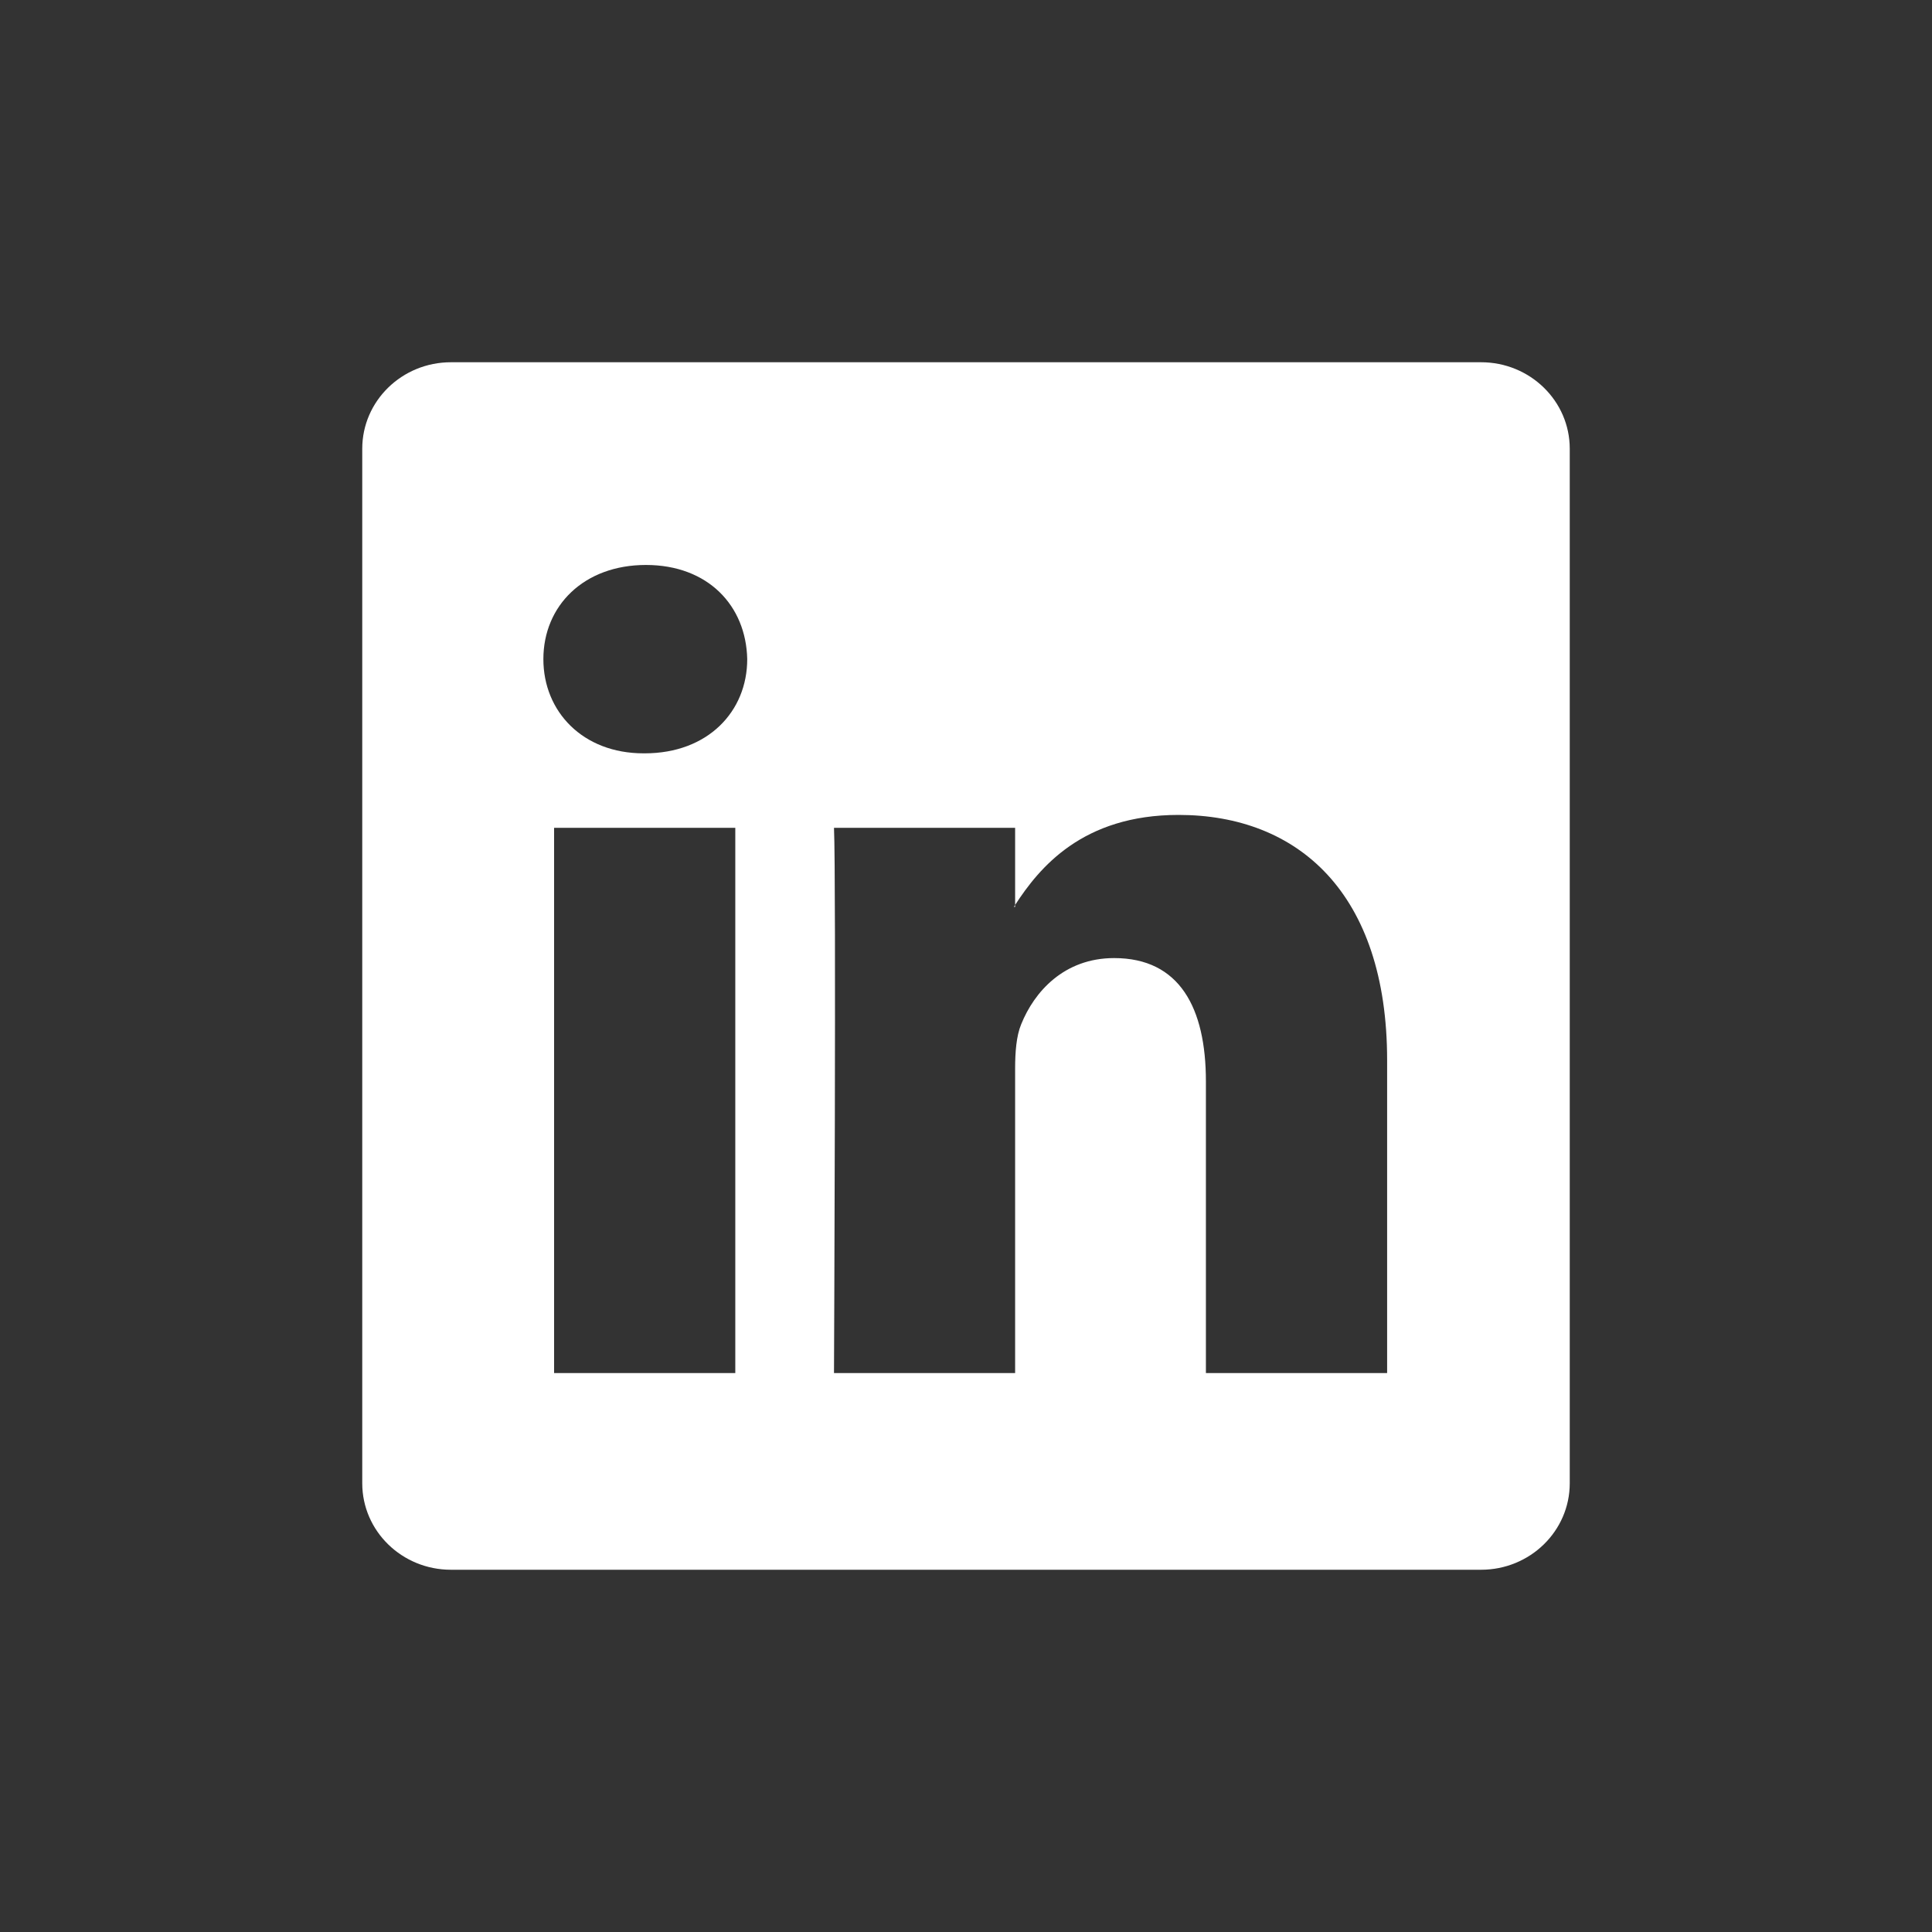
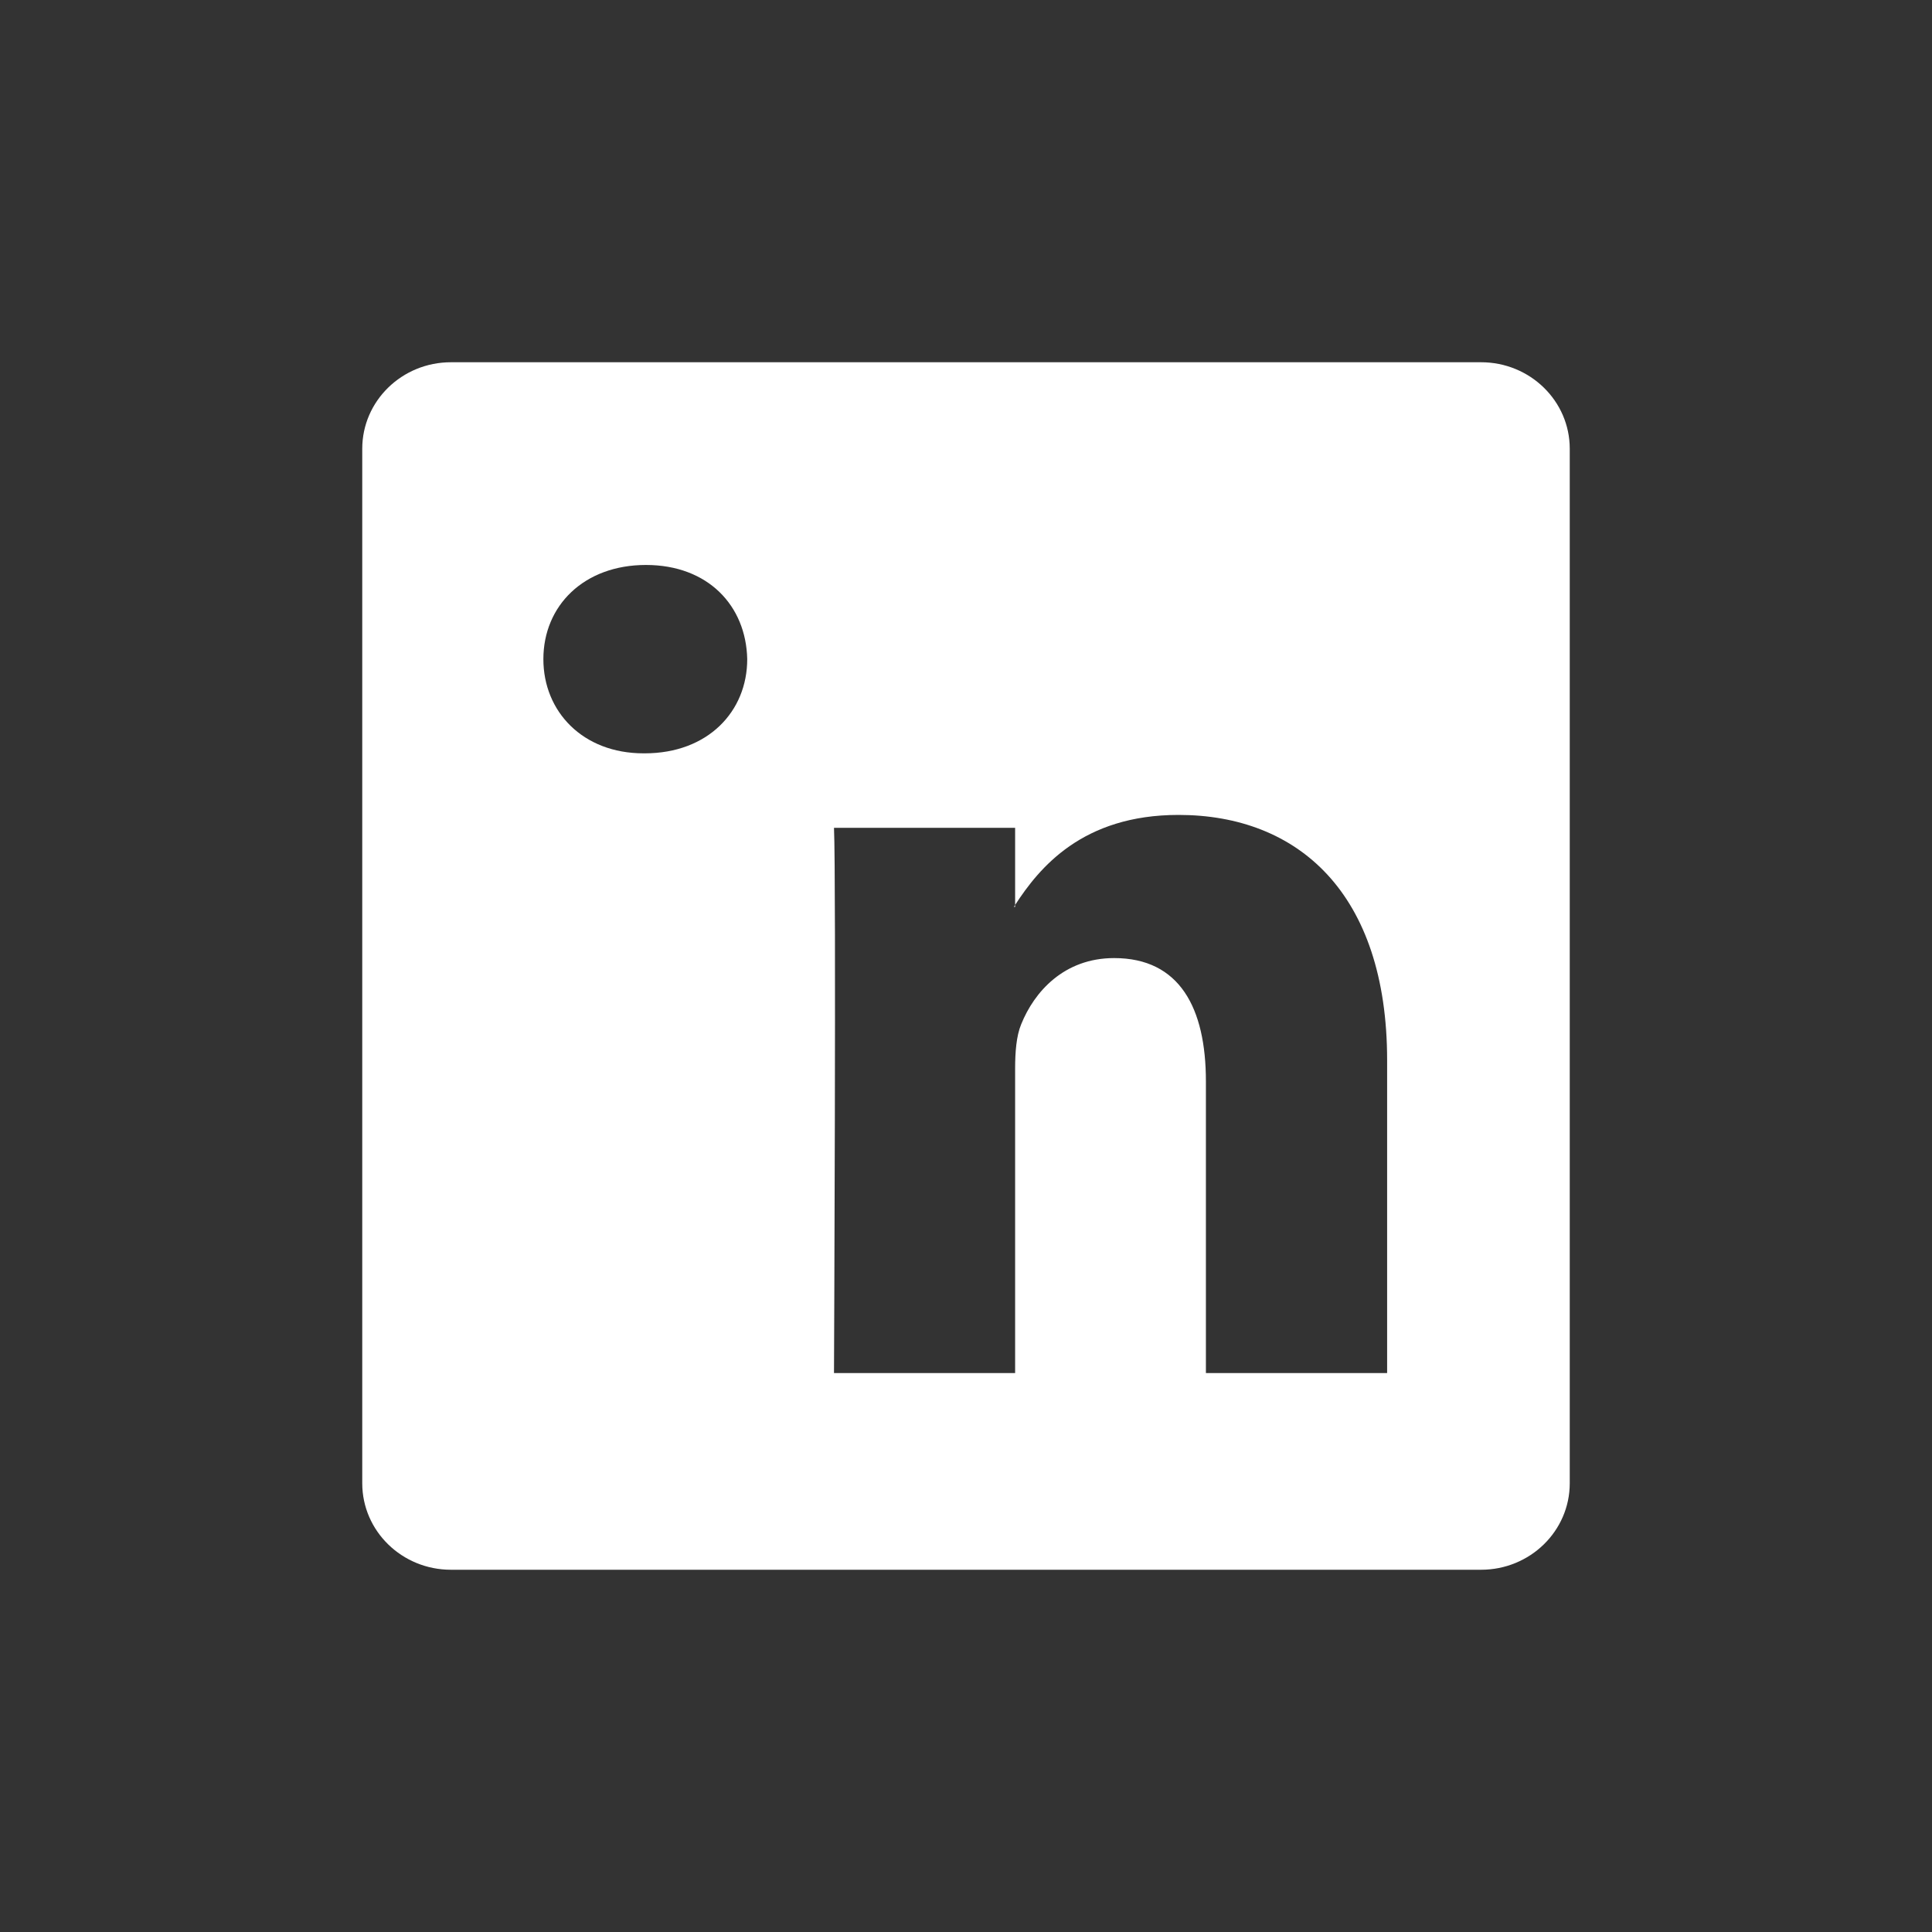
<svg xmlns="http://www.w3.org/2000/svg" width="80" height="80" viewBox="0 0 80 80" fill="none">
  <rect x="0" y="0" width="80" height="80" fill="#333333" stroke="none" />
-   <path d="M15 18.581C15 16.603 16.644 15 18.672 15H61.328C63.356 15 65 16.603 65 18.581V61.419C65 63.397 63.356 65 61.328 65H18.672C16.644 65 15 63.397 15 61.419V18.581ZM30.447 56.856V34.278H22.944V56.856H30.447ZM26.697 31.194C29.312 31.194 30.941 29.462 30.941 27.294C30.894 25.078 29.316 23.394 26.747 23.394C24.178 23.394 22.5 25.081 22.5 27.294C22.5 29.462 24.128 31.194 26.647 31.194H26.697ZM42.034 56.856V44.247C42.034 43.572 42.084 42.897 42.284 42.416C42.825 41.069 44.059 39.672 46.134 39.672C48.85 39.672 49.934 41.741 49.934 44.778V56.856H57.438V43.906C57.438 36.969 53.737 33.744 48.8 33.744C44.819 33.744 43.034 35.931 42.034 37.472V37.55H41.984C42.001 37.524 42.018 37.498 42.034 37.472V34.278H34.534C34.628 36.397 34.534 56.856 34.534 56.856H42.034Z" fill="white" />
+   <path d="M15 18.581C15 16.603 16.644 15 18.672 15H61.328C63.356 15 65 16.603 65 18.581V61.419C65 63.397 63.356 65 61.328 65H18.672C16.644 65 15 63.397 15 61.419V18.581ZM30.447 56.856H22.944V56.856H30.447ZM26.697 31.194C29.312 31.194 30.941 29.462 30.941 27.294C30.894 25.078 29.316 23.394 26.747 23.394C24.178 23.394 22.5 25.081 22.5 27.294C22.5 29.462 24.128 31.194 26.647 31.194H26.697ZM42.034 56.856V44.247C42.034 43.572 42.084 42.897 42.284 42.416C42.825 41.069 44.059 39.672 46.134 39.672C48.85 39.672 49.934 41.741 49.934 44.778V56.856H57.438V43.906C57.438 36.969 53.737 33.744 48.8 33.744C44.819 33.744 43.034 35.931 42.034 37.472V37.55H41.984C42.001 37.524 42.018 37.498 42.034 37.472V34.278H34.534C34.628 36.397 34.534 56.856 34.534 56.856H42.034Z" fill="white" />
</svg>